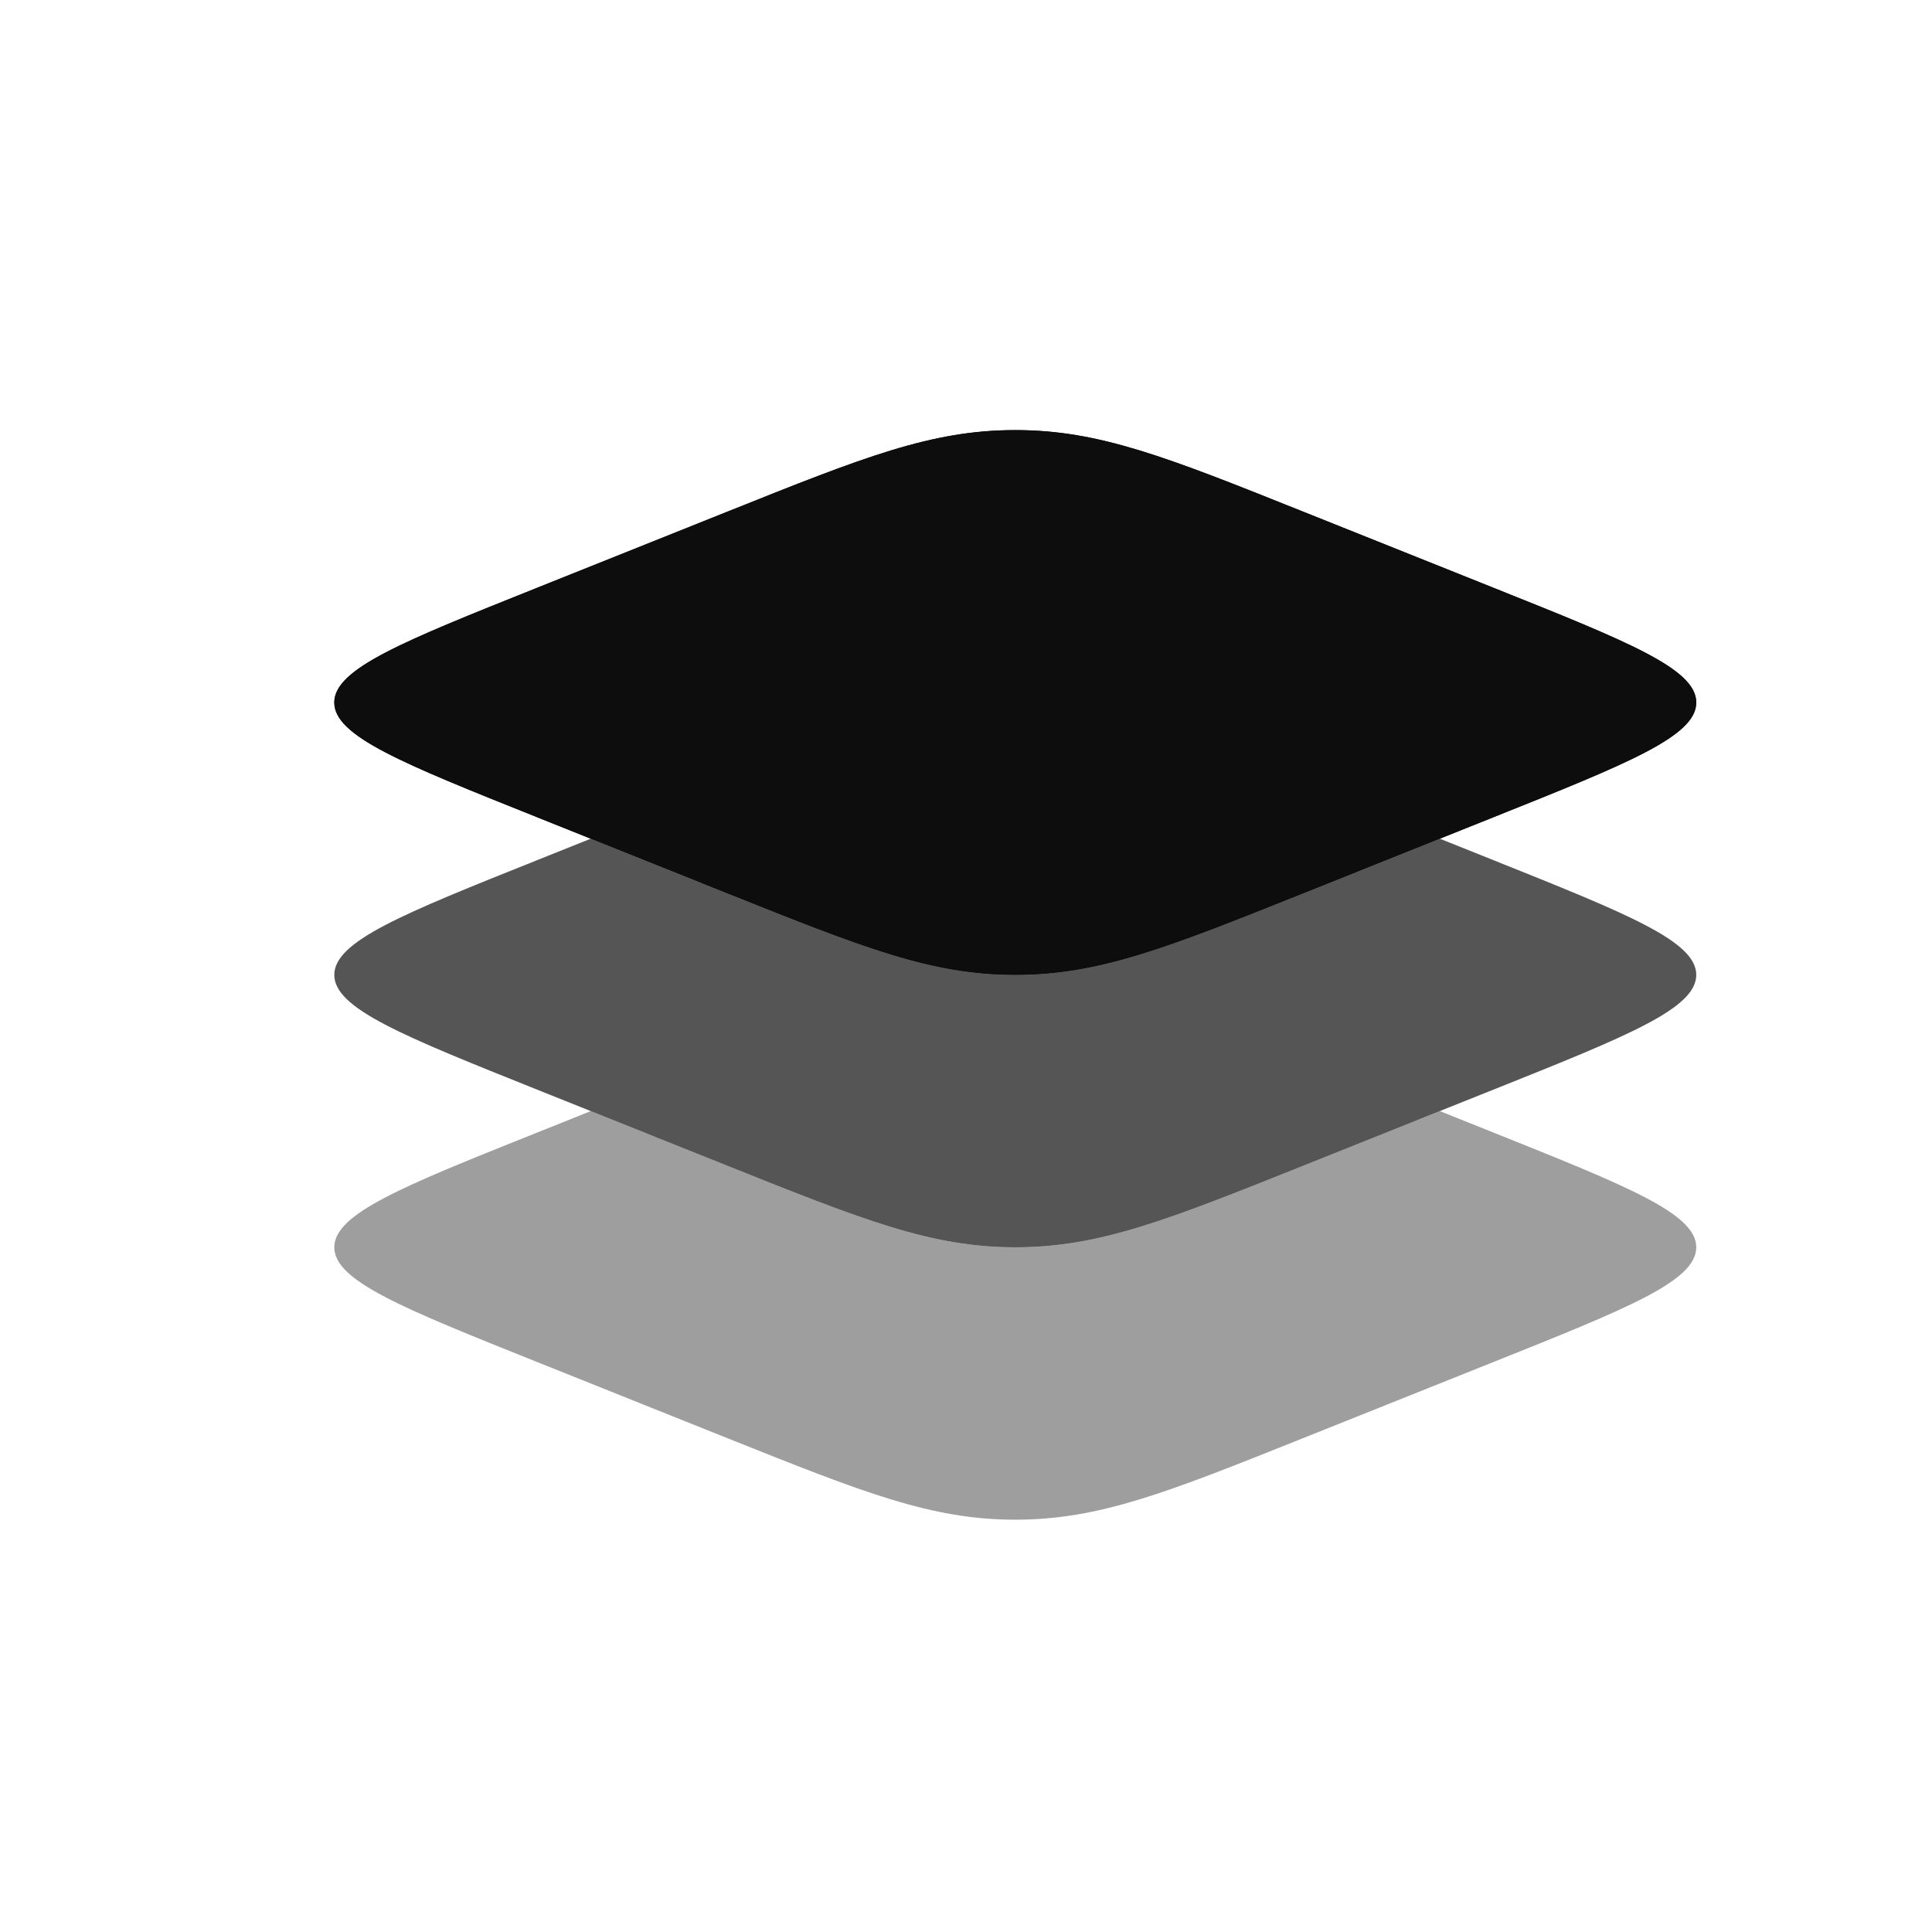
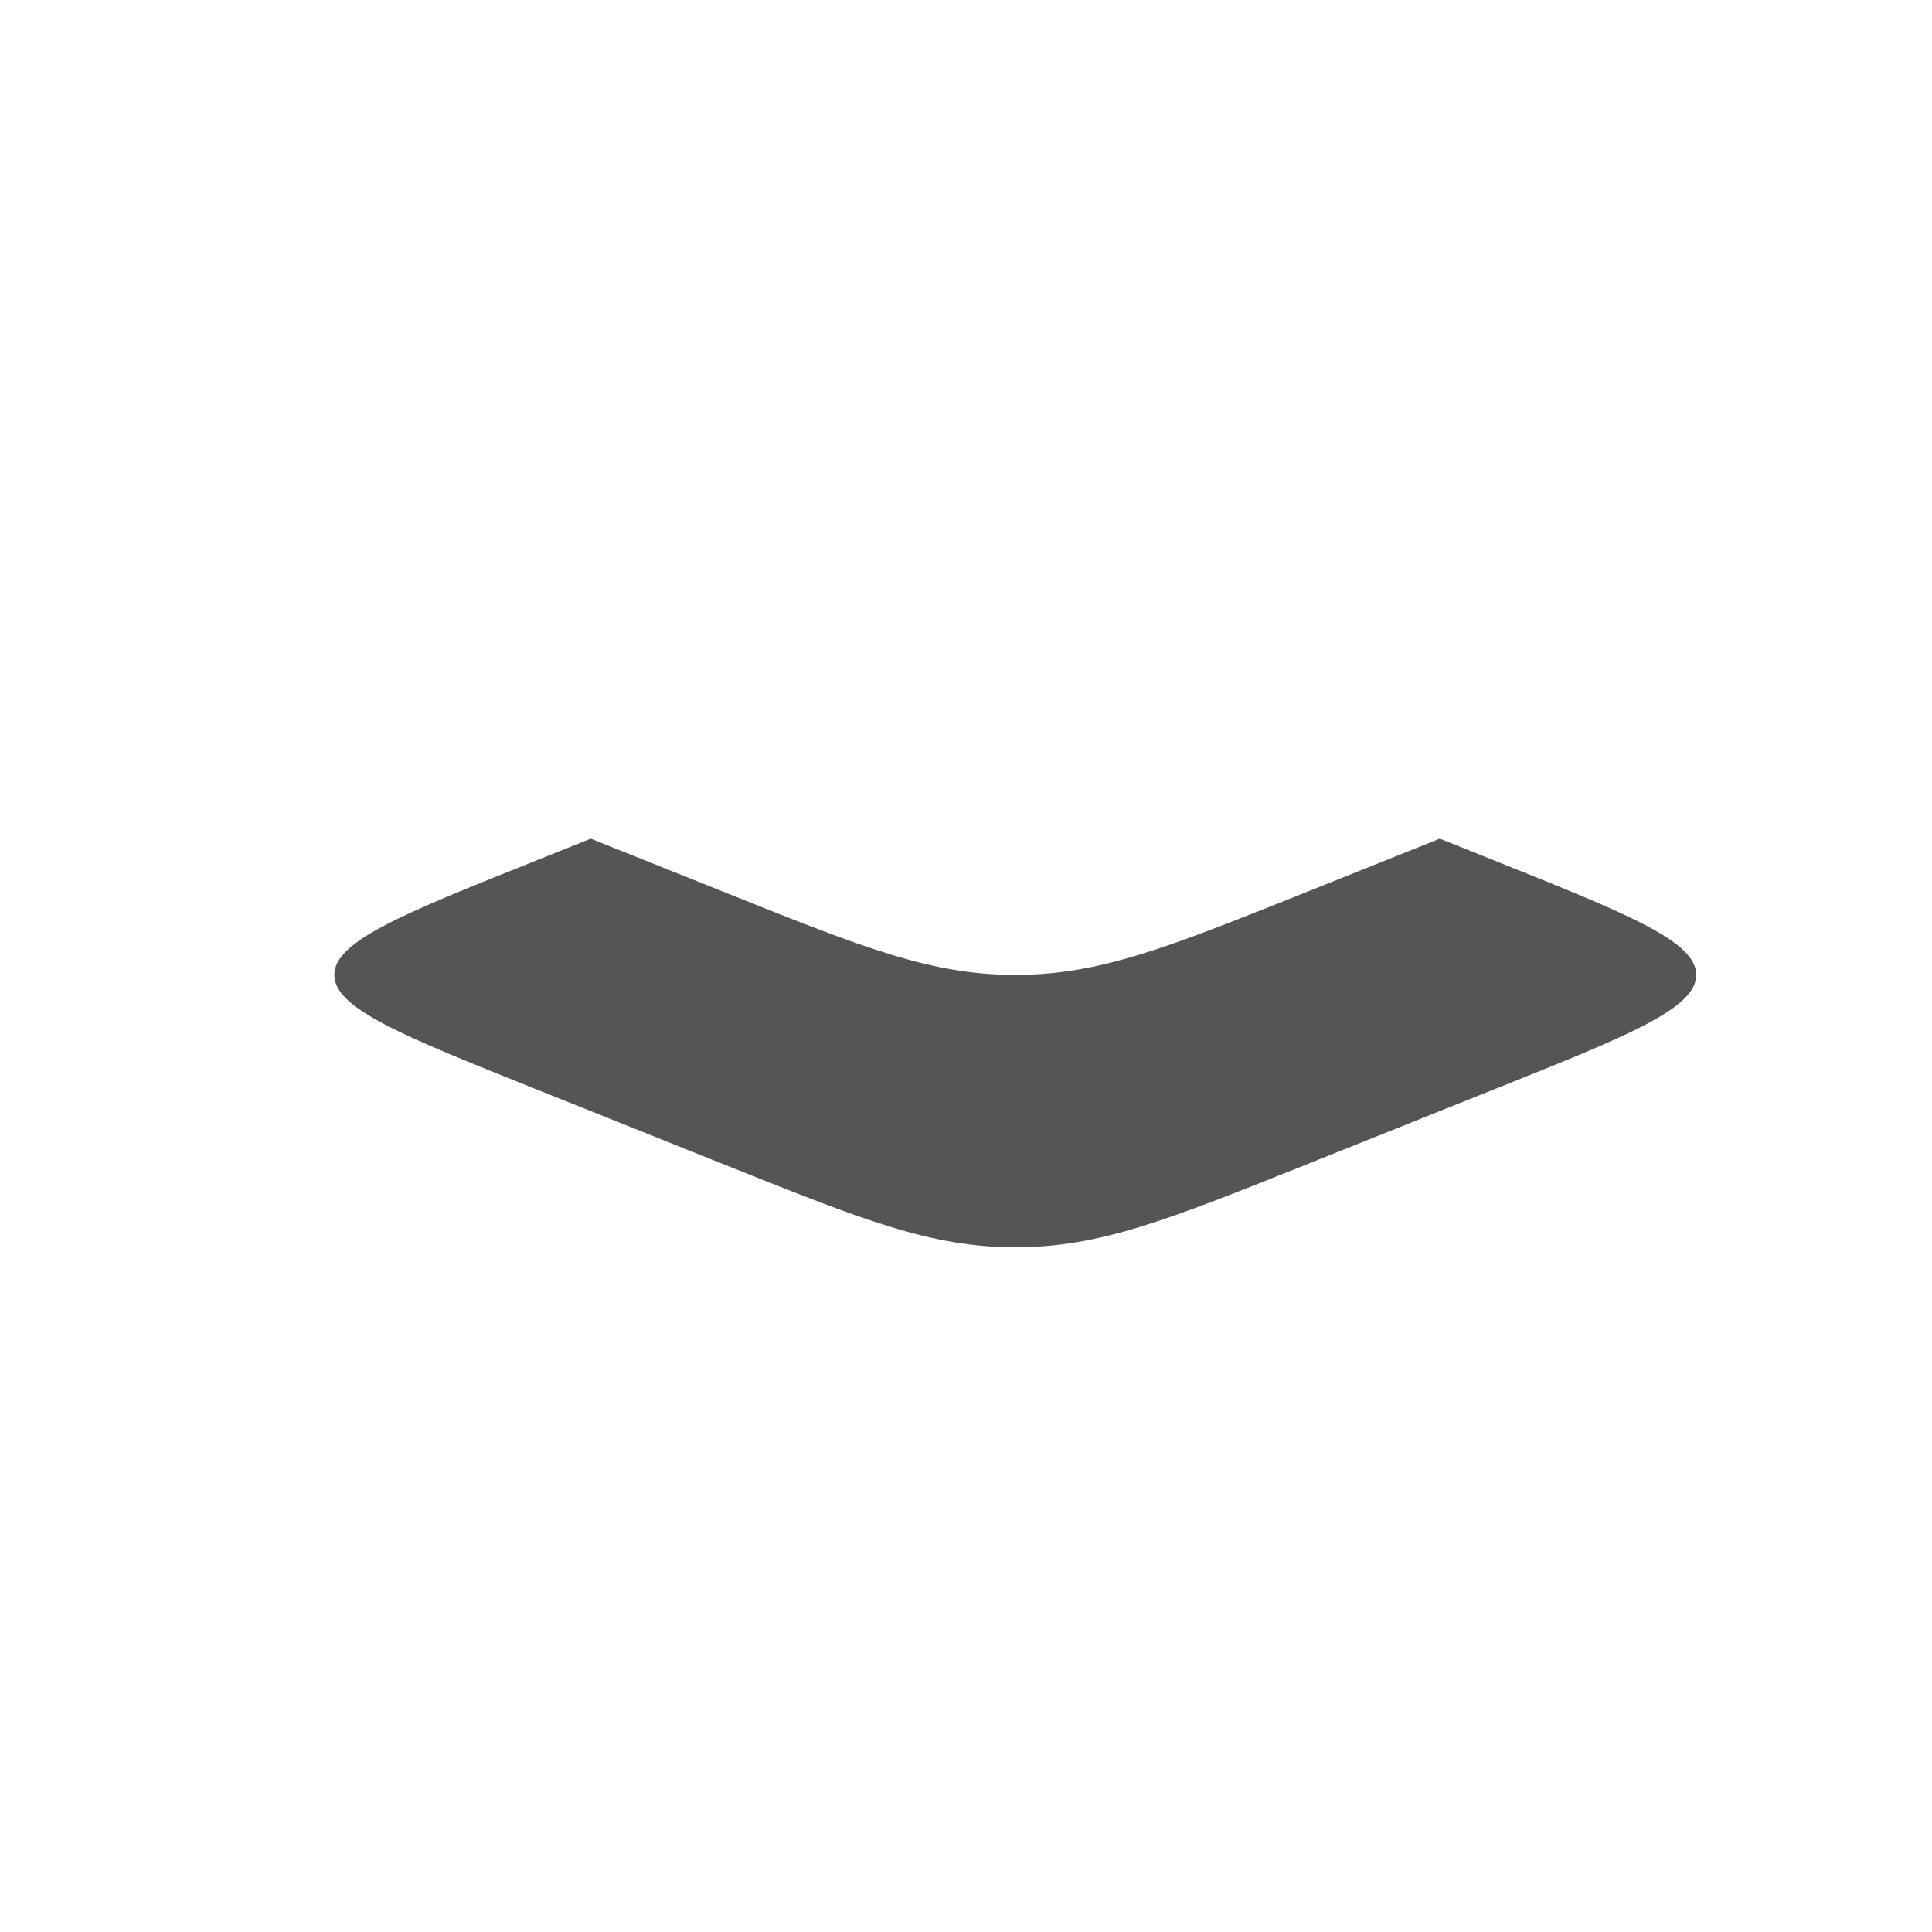
<svg xmlns="http://www.w3.org/2000/svg" width="98" height="98" viewBox="0 0 98 98" fill="none">
-   <path d="M27.247 41.454C20.387 38.712 16.957 37.34 16.957 35.634C16.957 33.928 20.387 32.56 27.247 29.814L36.947 25.934C43.807 23.188 47.241 21.817 51.5 21.817C55.759 21.817 59.192 23.188 66.052 25.934L75.752 29.814C82.612 32.556 86.042 33.928 86.042 35.634C86.042 37.34 82.612 38.708 75.752 41.454L66.052 45.337C59.192 48.08 55.759 49.451 51.5 49.451C47.241 49.451 43.807 48.08 36.947 45.337L27.247 41.454Z" fill="#0D0D0D" />
-   <path fill-rule="evenodd" clip-rule="evenodd" d="M16.957 35.634C16.957 37.34 20.387 38.708 27.247 41.454L36.947 45.337C43.807 48.08 47.241 49.451 51.5 49.451C55.759 49.451 59.192 48.08 66.052 45.337L75.752 41.454C82.612 38.712 86.042 37.34 86.042 35.634C86.042 33.928 82.612 32.56 75.752 29.814L66.052 25.934C59.192 23.188 55.759 21.817 51.5 21.817C47.241 21.817 43.807 23.188 36.947 25.934L27.251 29.814C20.387 32.556 16.957 33.928 16.957 35.634Z" fill="#0D0D0D" />
  <path opacity="0.7" d="M29.966 42.542L27.247 43.631C20.387 46.373 16.957 47.748 16.957 49.451C16.957 51.154 20.387 52.525 27.247 55.272L36.947 59.154C43.807 61.897 47.241 63.268 51.5 63.268C55.759 63.268 59.192 61.897 66.052 59.154L75.752 55.272C82.612 52.529 86.042 51.154 86.042 49.451C86.042 47.748 82.612 46.377 75.752 43.631L73.034 42.542L66.052 45.337C59.192 48.08 55.759 49.451 51.5 49.451C47.241 49.451 43.807 48.08 36.947 45.337L29.966 42.542Z" fill="#0D0D0D" />
-   <path opacity="0.4" d="M29.966 56.36L27.247 57.448C20.387 60.191 16.957 61.565 16.957 63.268C16.957 64.971 20.387 66.343 27.247 69.089L36.947 72.971C43.807 75.714 47.241 77.085 51.5 77.085C55.759 77.085 59.192 75.714 66.052 72.968L75.752 69.089C82.612 66.346 86.042 64.975 86.042 63.268C86.042 61.565 82.612 60.194 75.752 57.448L73.034 56.36L66.052 59.154C59.192 61.897 55.759 63.268 51.5 63.268C47.241 63.268 43.807 61.897 36.947 59.154L29.966 56.36Z" fill="#0D0D0D" />
</svg>